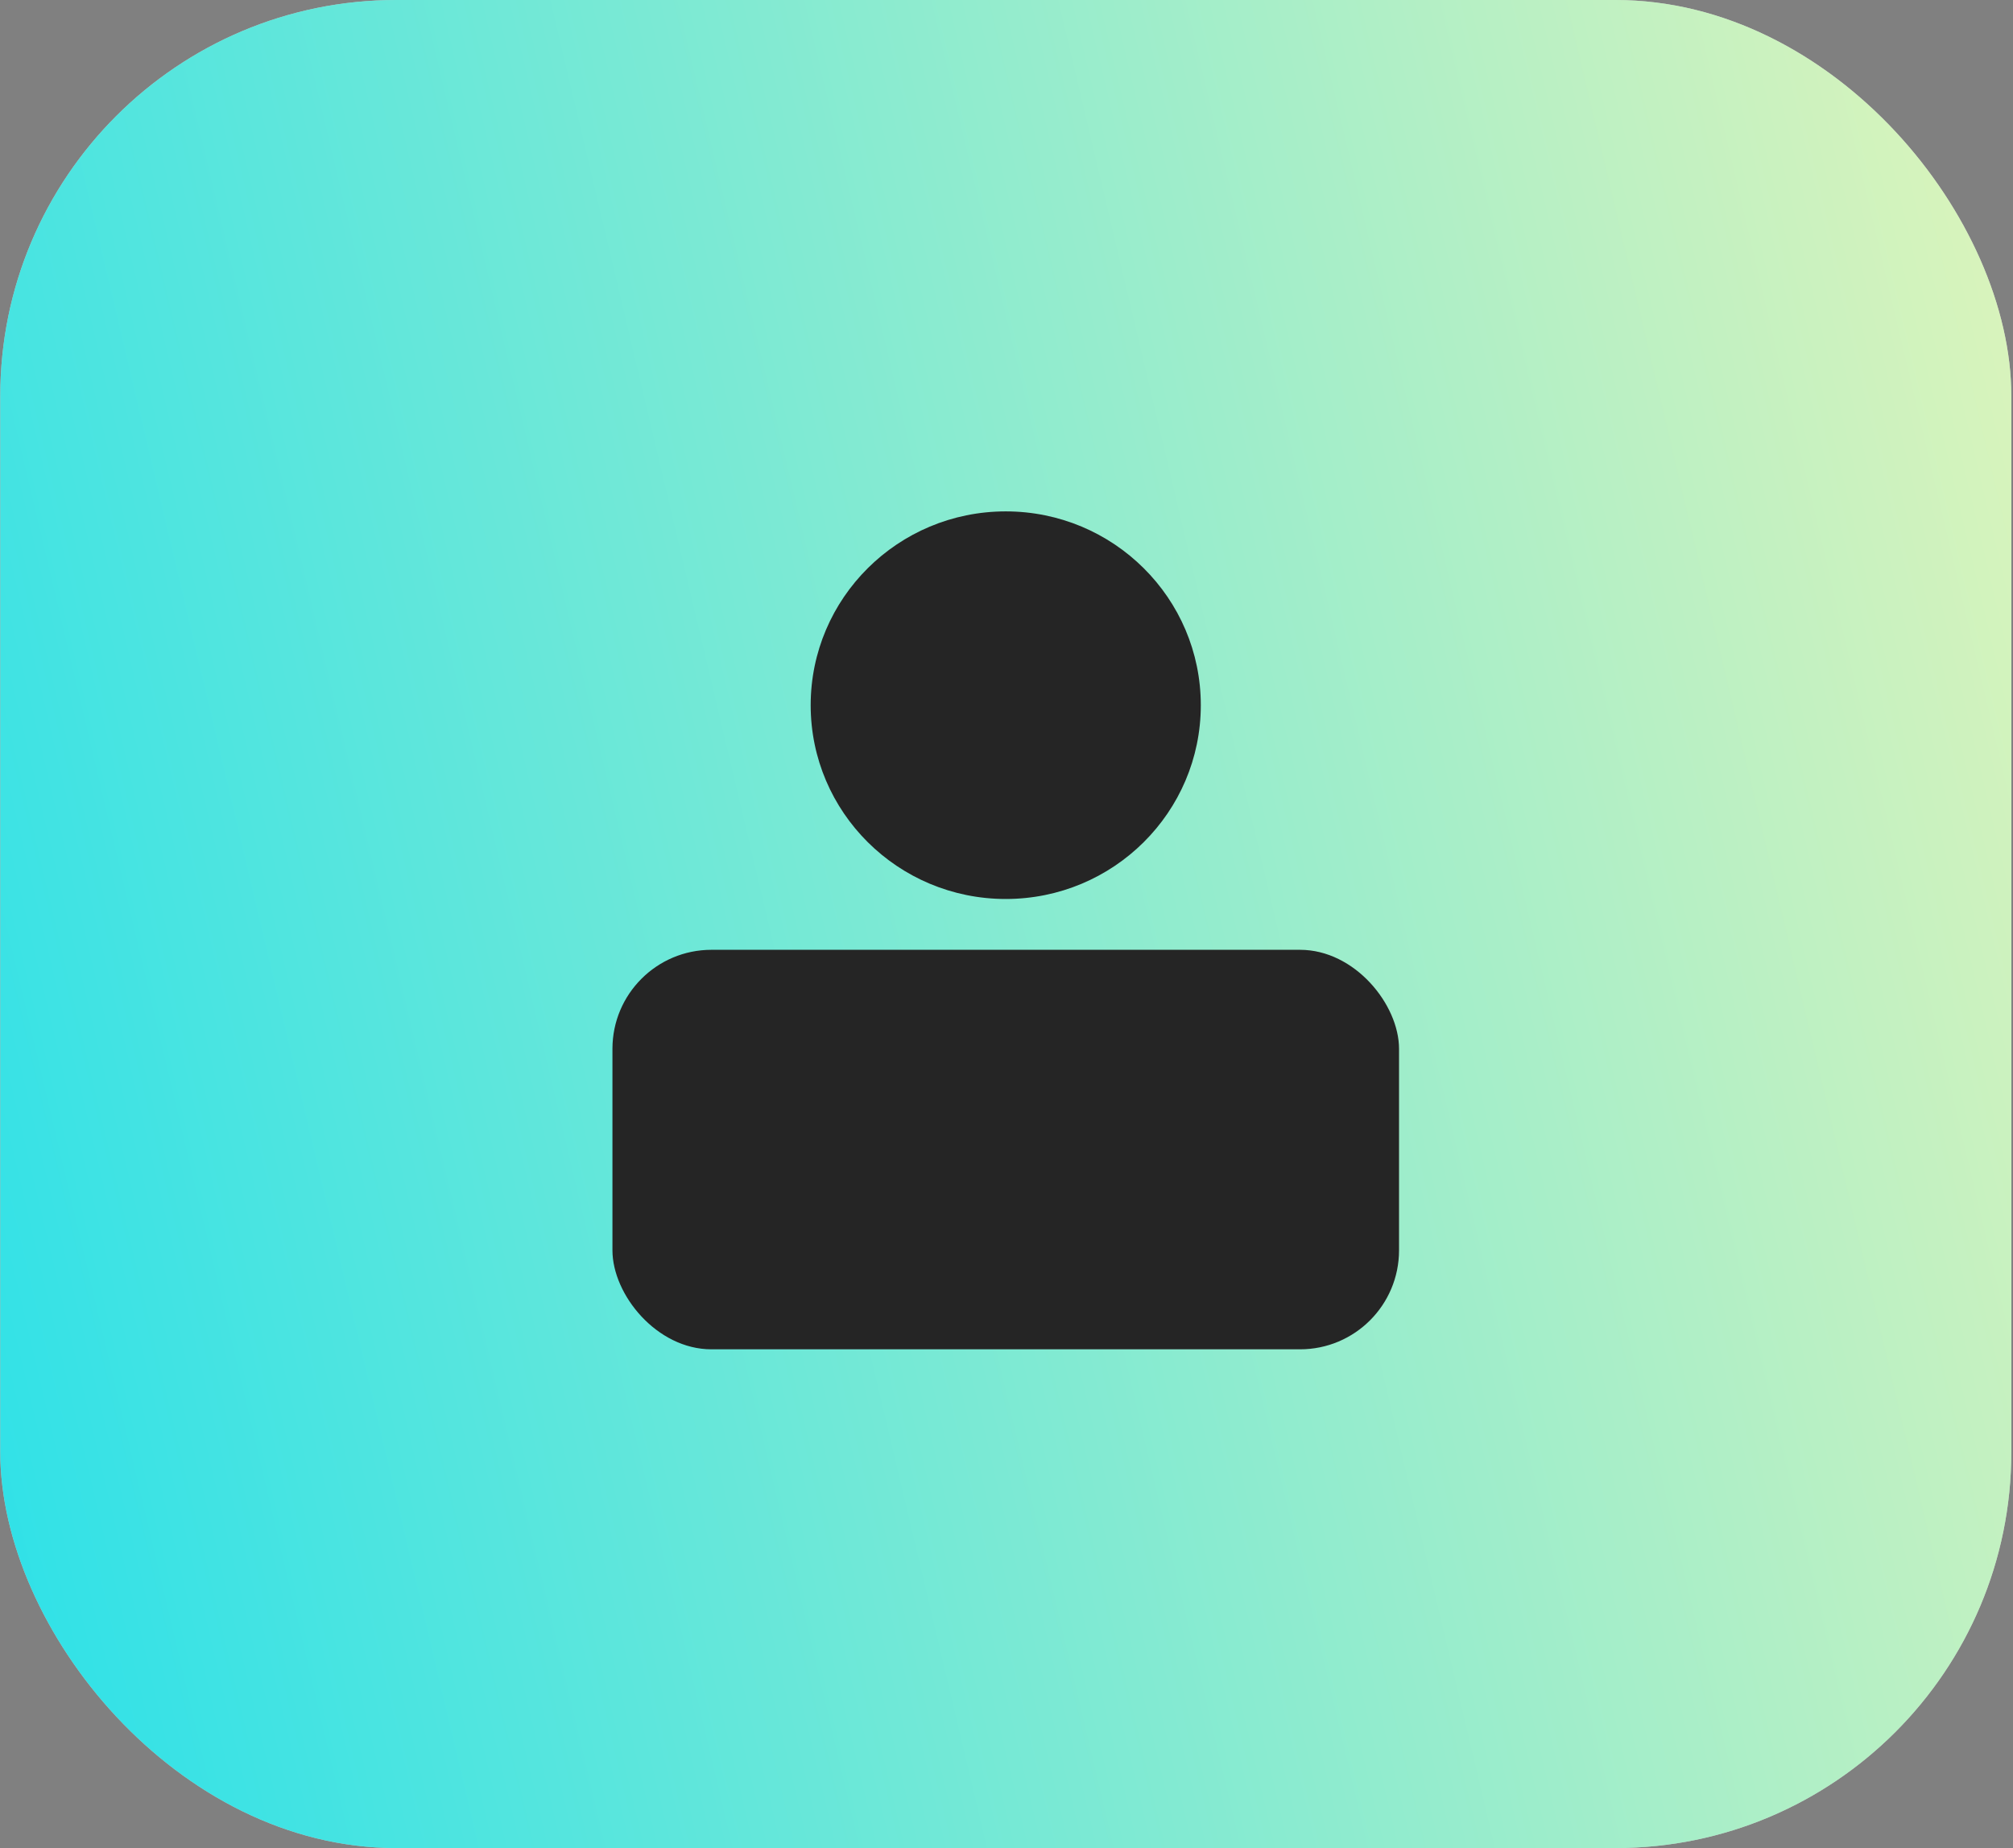
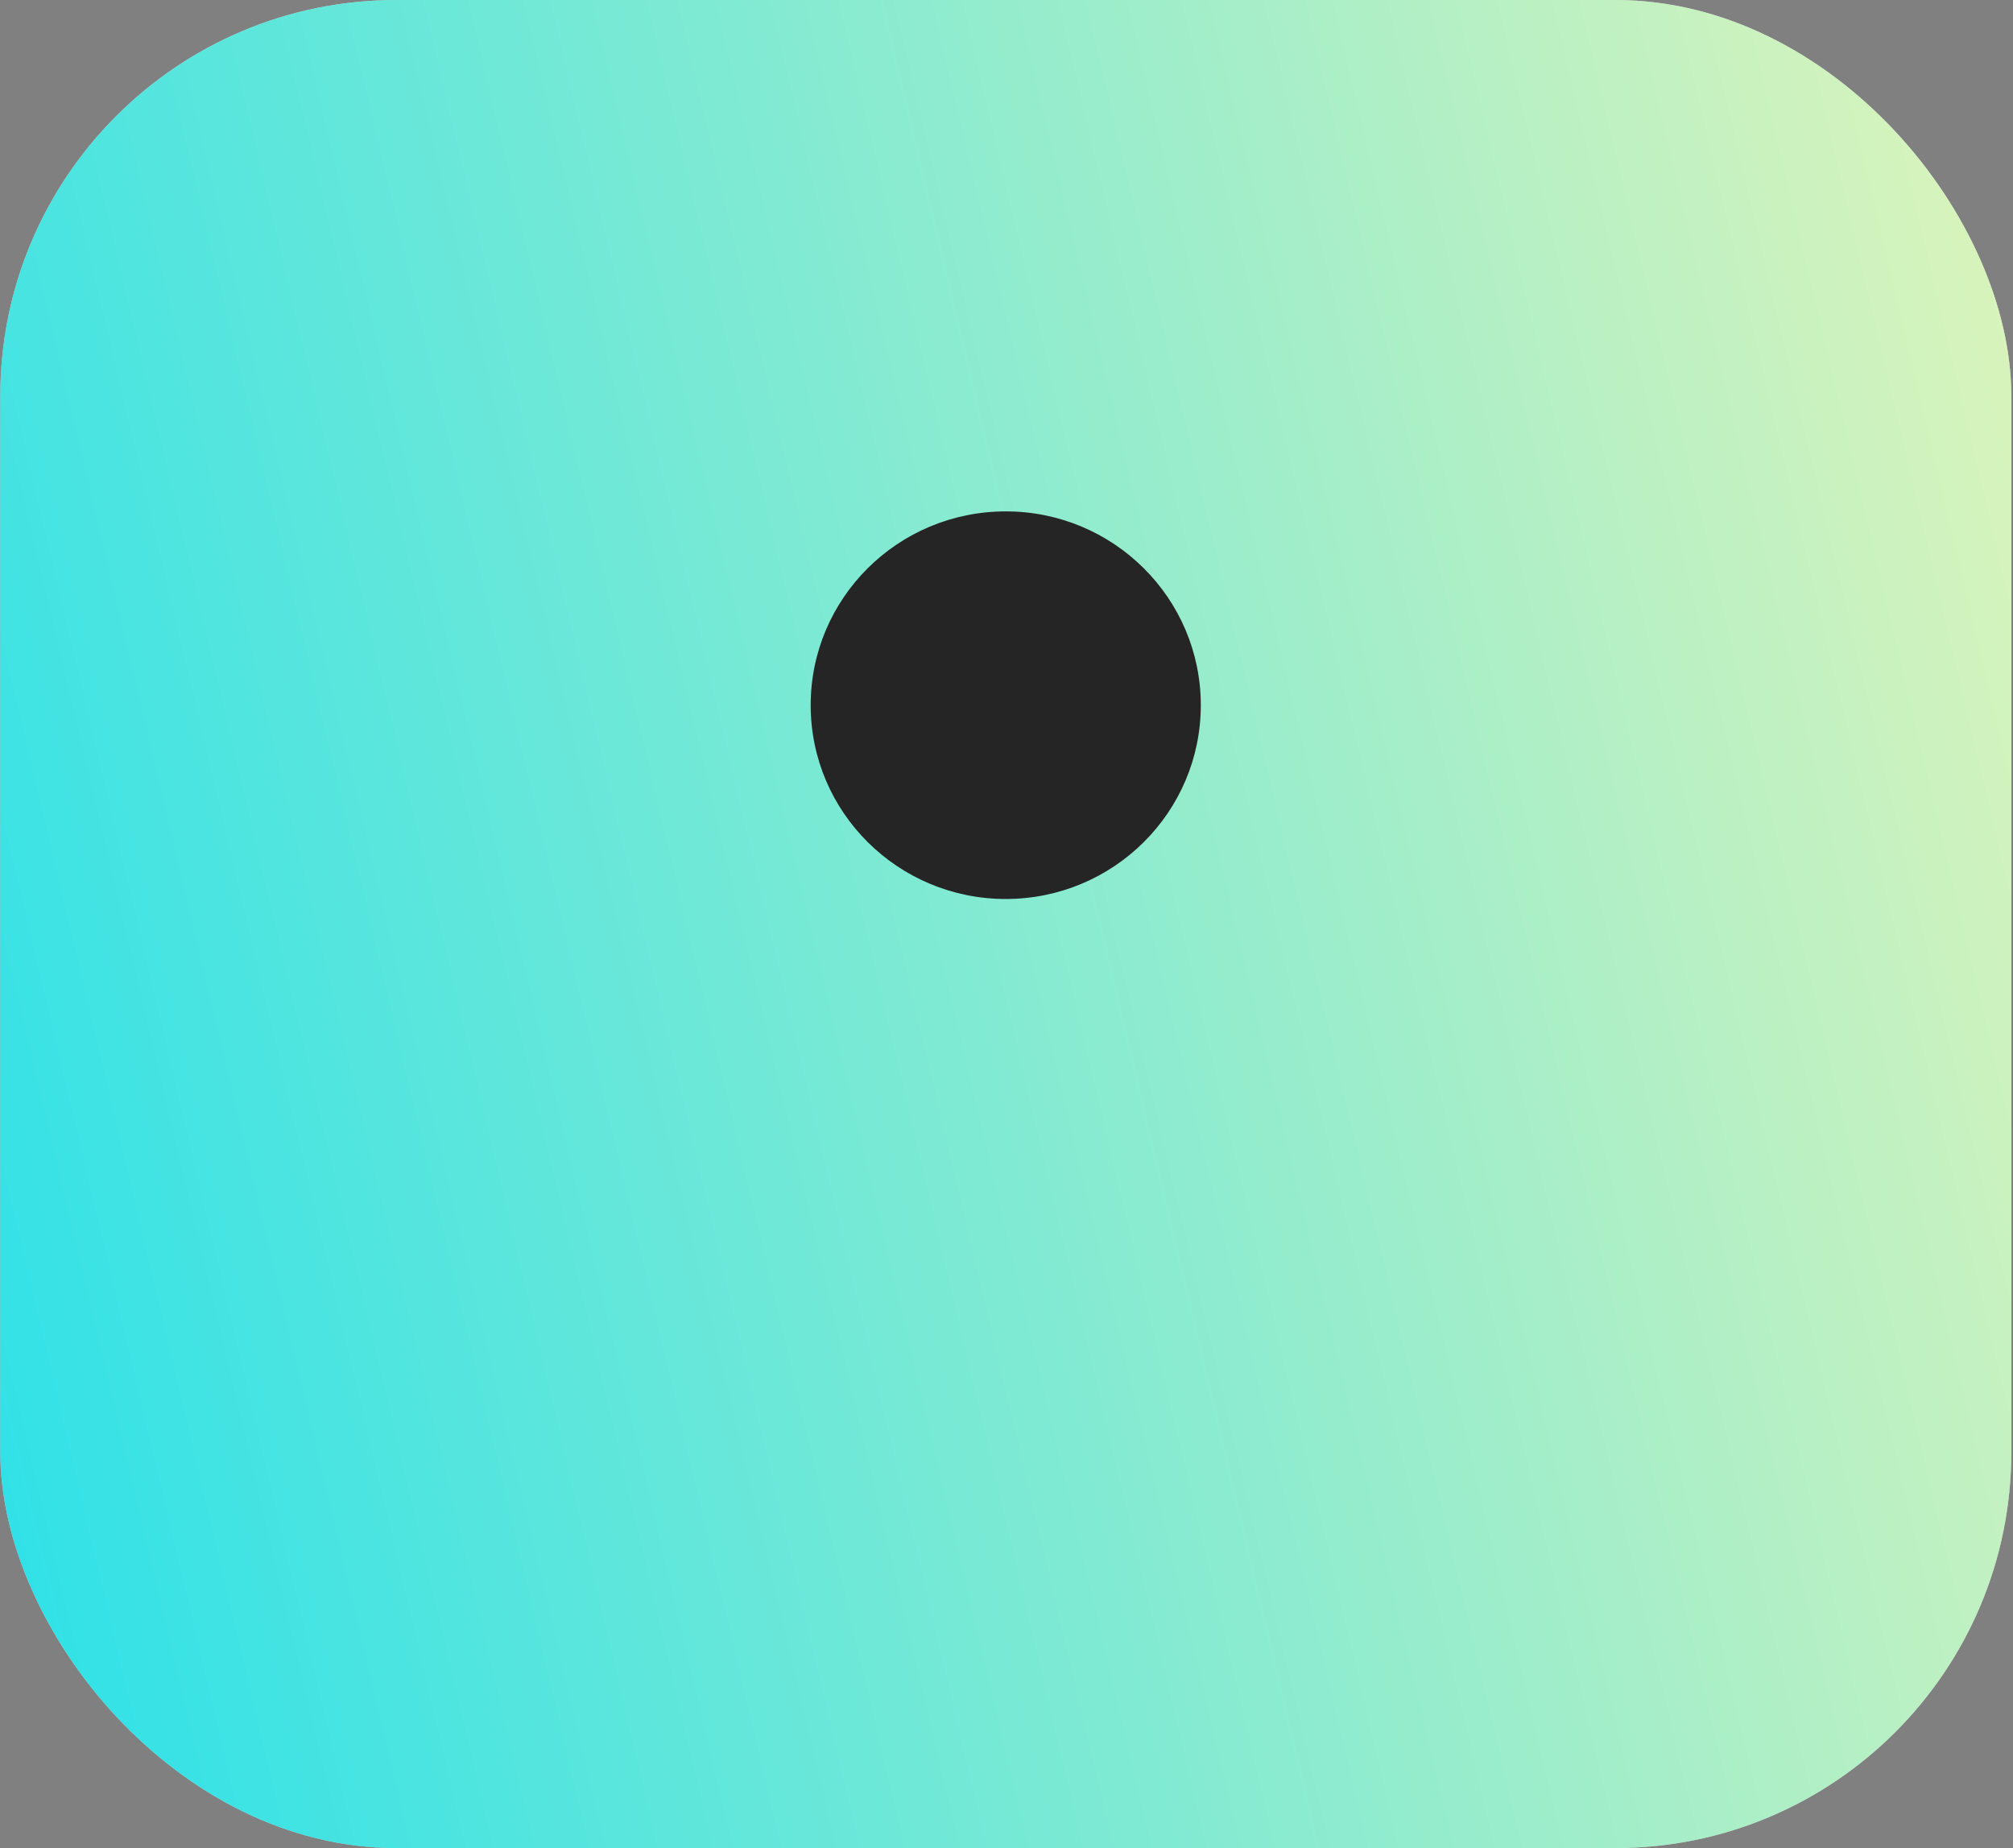
<svg xmlns="http://www.w3.org/2000/svg" width="61" height="56" viewBox="0 0 61 56" fill="none">
  <rect x="0" y="0" width="61" height="56" fill="#808080" stroke="none" />
  <rect x="0.008" width="60.941" height="56" rx="12" fill="white" fill-opacity="0.55" />
  <rect x="0.008" width="60.941" height="56" rx="12" fill="url(#paint0_linear_2421_27139)" />
  <path d="M30.477 15.496C27.212 15.496 24.566 18.126 24.566 21.369C24.566 24.611 27.213 27.241 30.477 27.241C33.742 27.241 36.388 24.611 36.388 21.369C36.388 18.126 33.742 15.496 30.477 15.496Z" fill="#252525" />
-   <rect x="18.559" y="28.781" width="23.836" height="12.106" rx="3" fill="#252525" />
  <defs>
    <linearGradient id="paint0_linear_2421_27139" x1="0.761" y1="54.875" x2="70.047" y2="38.502" gradientUnits="userSpaceOnUse">
      <stop stop-color="#2EE1E8" />
      <stop offset="1" stop-color="#DEF4BA" />
    </linearGradient>
  </defs>
</svg>